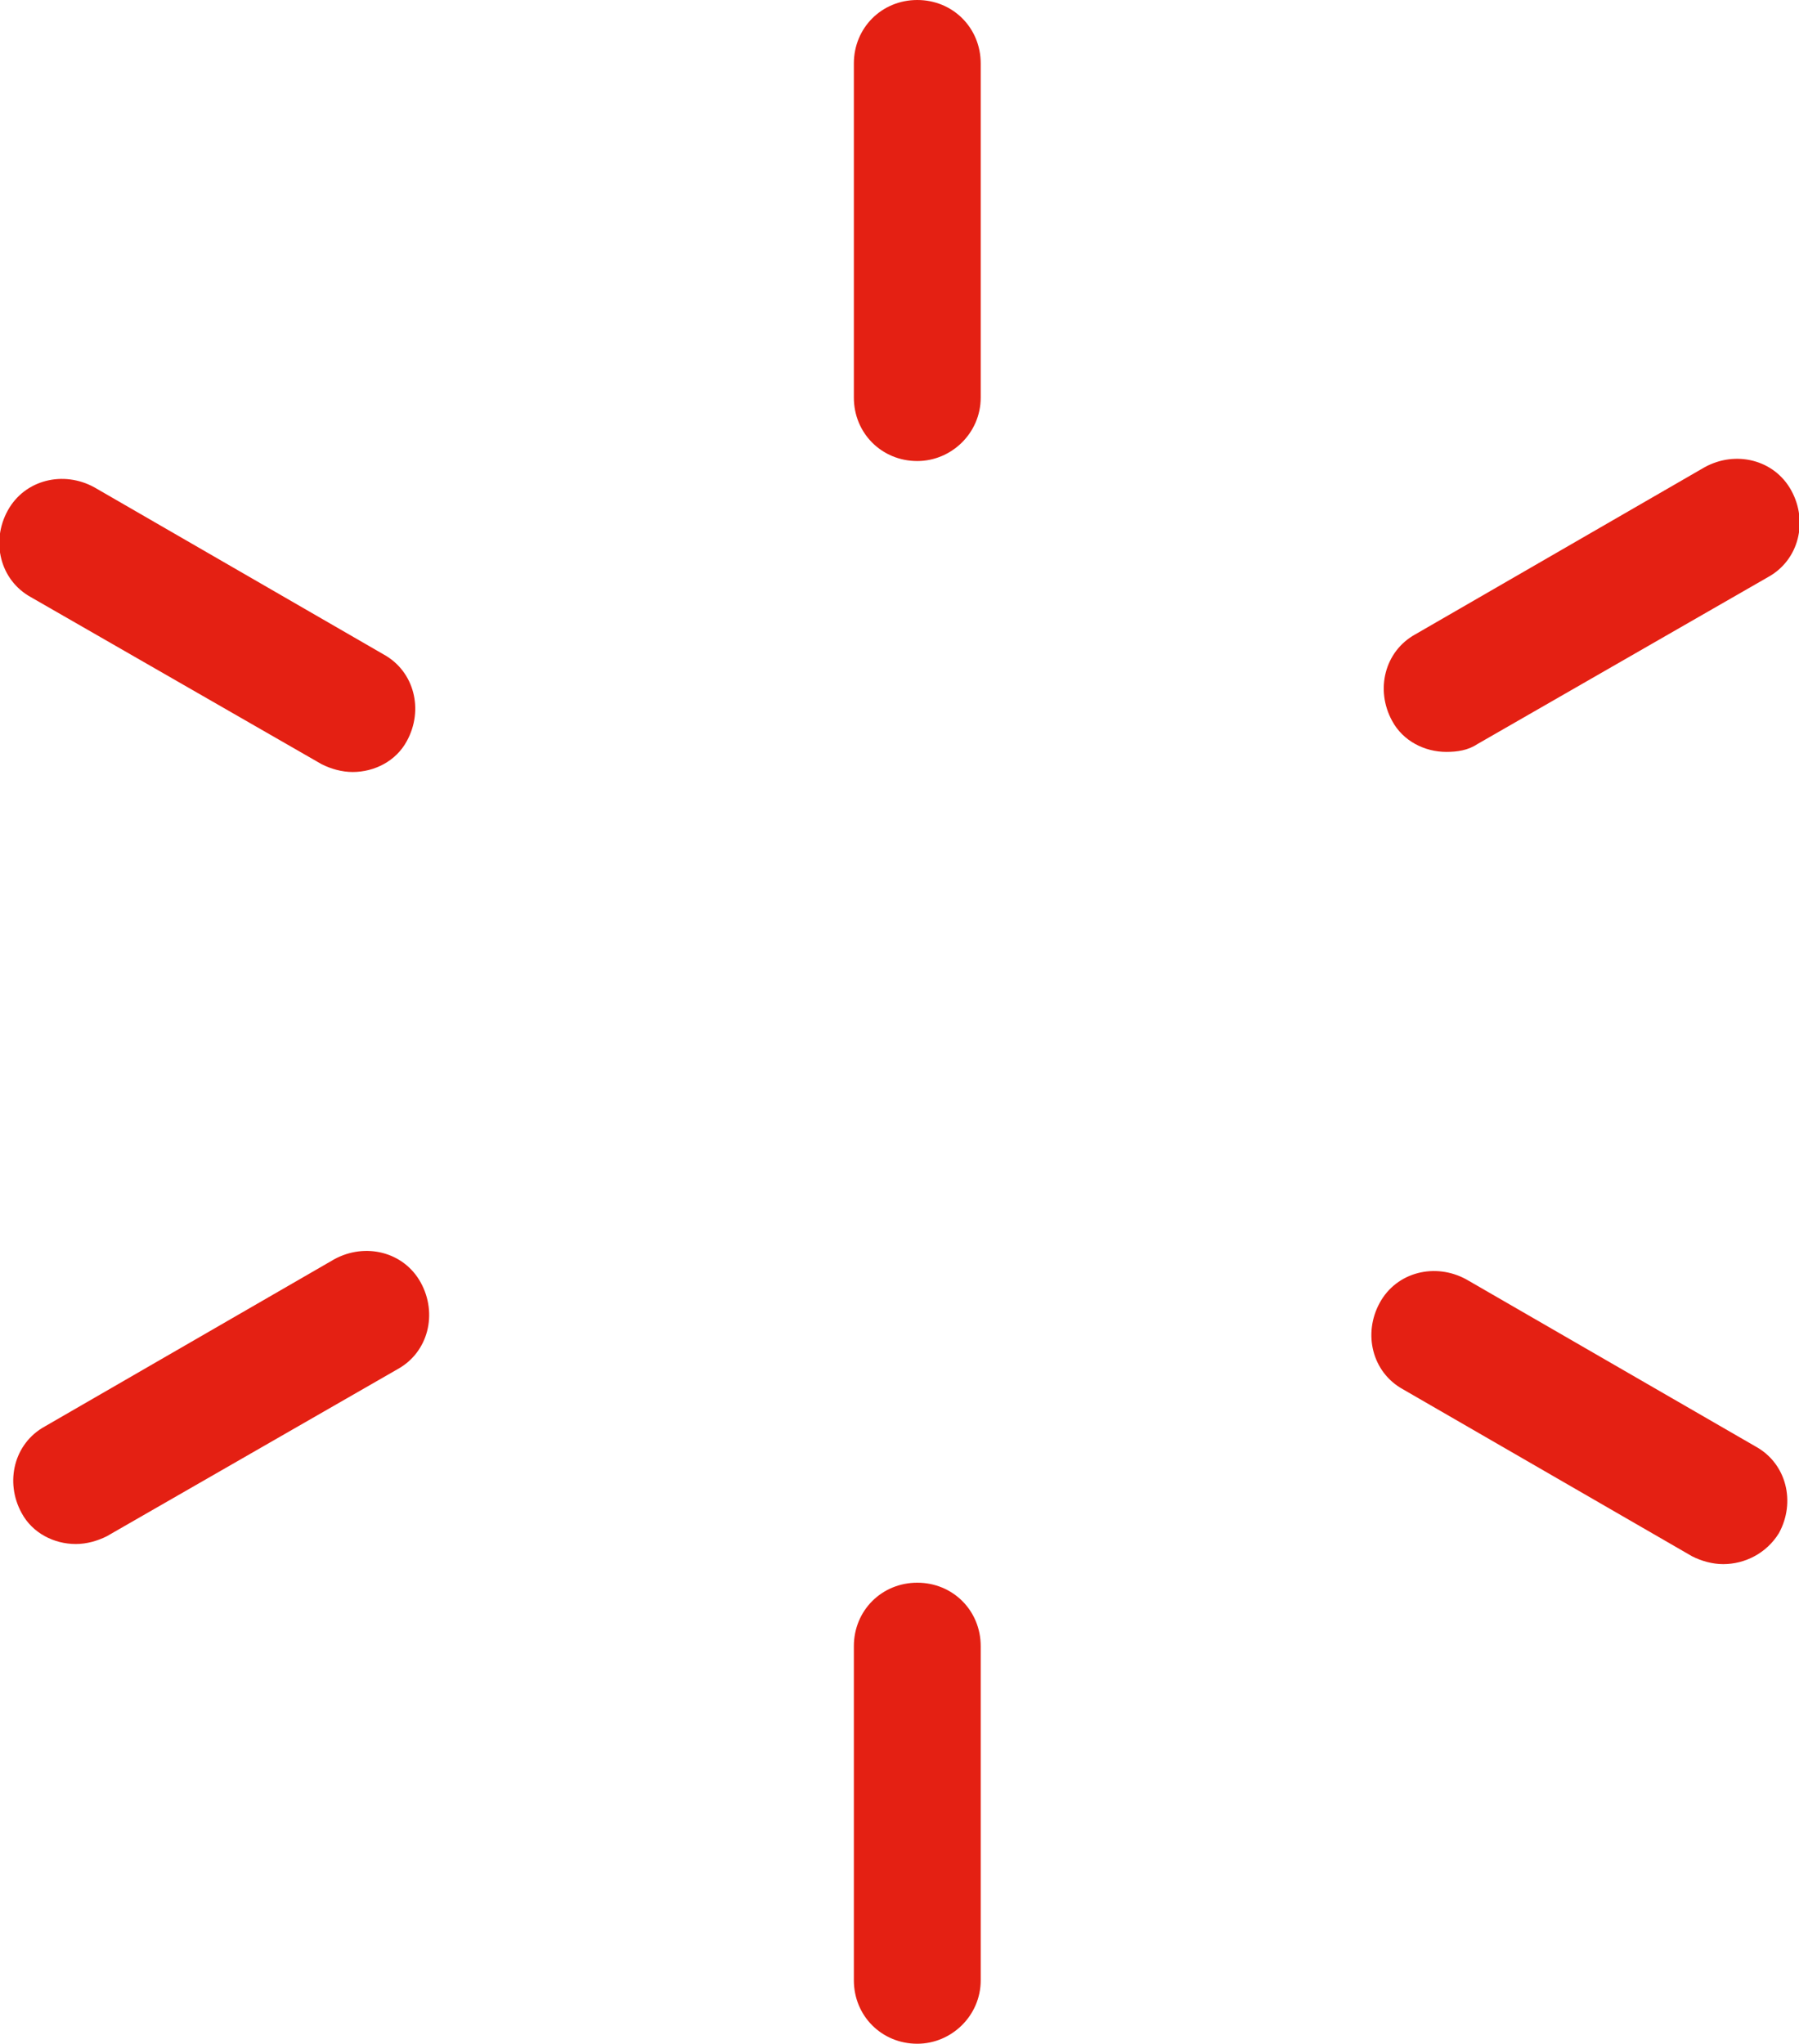
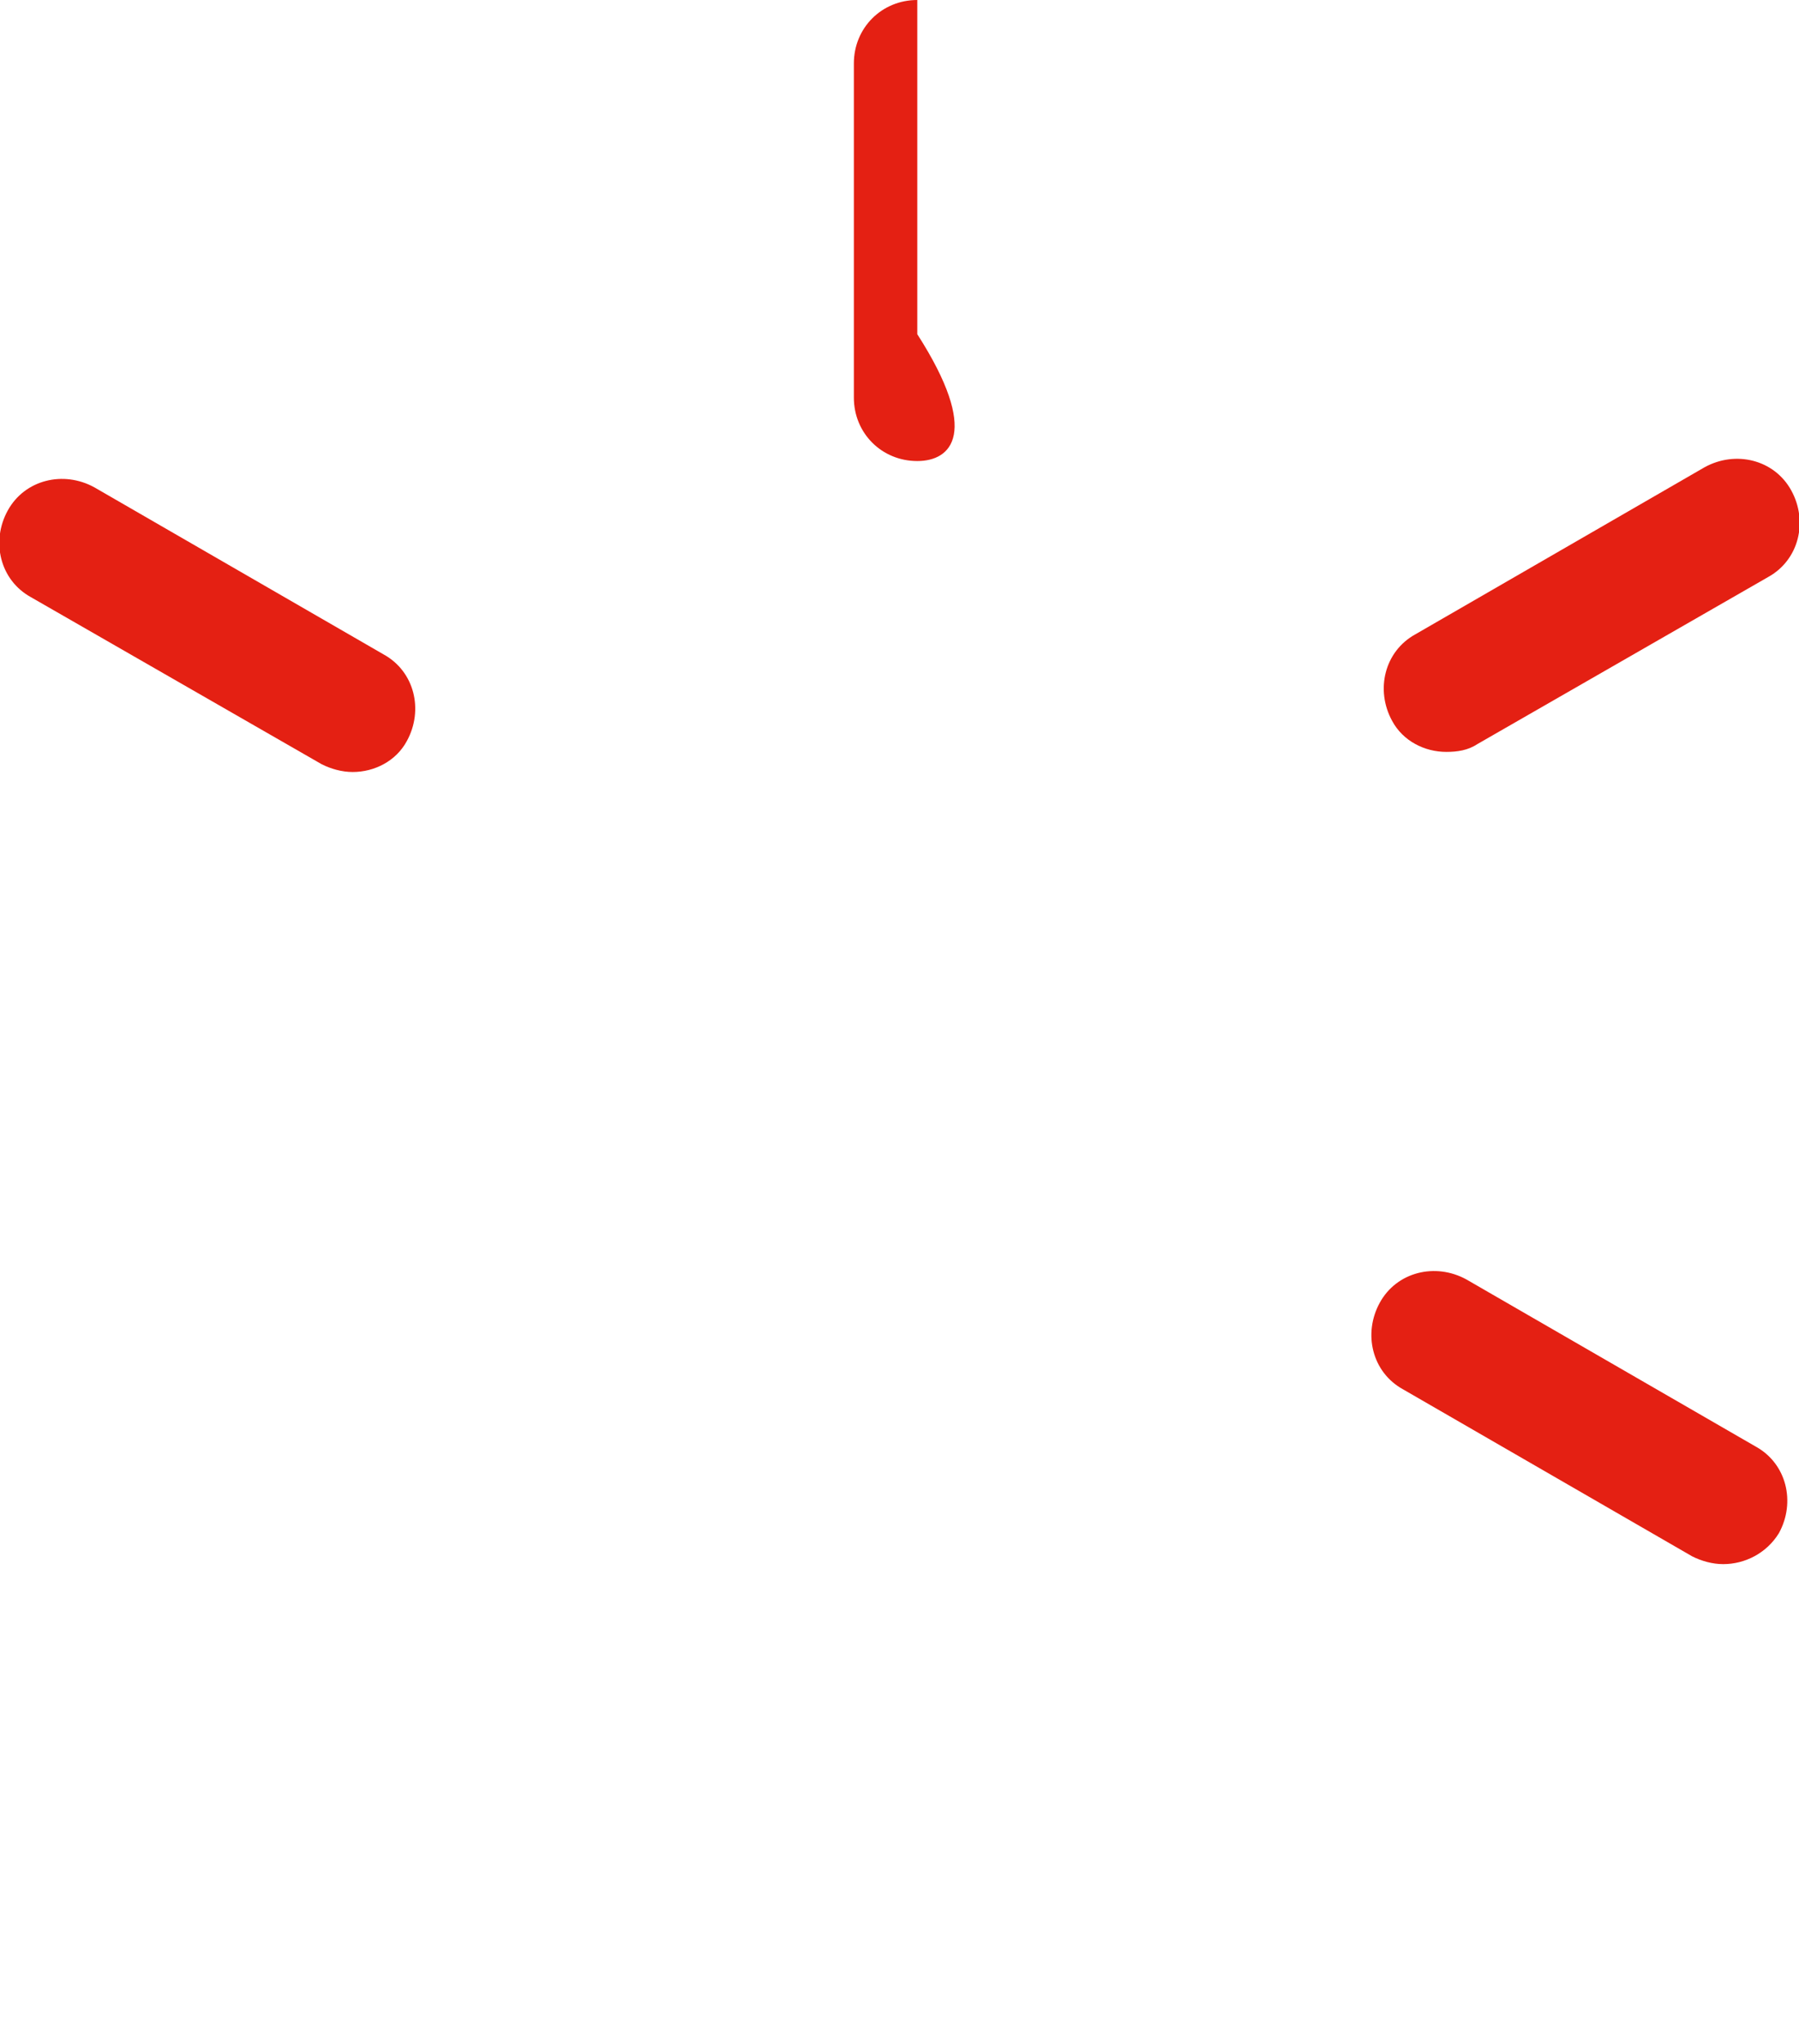
<svg xmlns="http://www.w3.org/2000/svg" version="1.1" id="_x2014_ÎÓÈ_x5F_1" x="0px" y="0px" viewBox="0 0 116.3 132.1" style="enable-background:new 0 0 116.3 132.1;" xml:space="preserve">
  <style type="text/css">
	.st0{fill:#FCBC08;}
	.st1{fill:#E42013;}
	.st2{fill:#FFFFFF;}
	.st3{fill:none;}
	.st4{fill:#1F262F;}
	.st5{fill:#262626;}
	.st6{fill:#BC8D7E;}
	.st7{fill:#E0C5B3;}
	.st8{fill:#CDA99A;}
	.st9{fill:#C18F7E;}
	.st10{fill:#CC896D;}
	.st11{fill:#CE896A;}
	.st12{fill:#BEA68F;}
	.st13{fill:#C49687;}
	.st14{fill:#C08F80;}
	.st15{fill:#CB8A6D;}
	.st16{fill:#C29182;}
	.st17{fill:none;stroke:#262626;stroke-width:4;stroke-miterlimit:10;}
	.st18{fill:#CD8A6D;}
	.st19{fill:#212917;}
	.st20{fill:#154137;}
	.st21{fill:#BDA58E;}
	.st22{fill:#D9B9A2;}
	.st23{fill:#BC9790;}
	.st24{fill:#D49B83;}
	.st25{fill:#5A5C30;}
	.st26{clip-path:url(#SVGID_00000175306385104853942920000009588663556861621640_);}
	.st27{clip-path:url(#SVGID_00000011027530456947157700000007026331041372372631_);}
	.st28{clip-path:url(#SVGID_00000146500844095917483340000017432394222040147334_);}
	.st29{clip-path:url(#SVGID_00000059307764085053503070000003198923931185105842_);}
	.st30{clip-path:url(#SVGID_00000174582488716083925950000004064302396055163825_);}
	.st31{clip-path:url(#SVGID_00000015328896454524755710000010746598382204095883_);}
	.st32{clip-path:url(#SVGID_00000016786918329130318850000017855546383380910739_);}
	.st33{clip-path:url(#SVGID_00000052801105723213289830000004860765608487882115_);}
	.st34{clip-path:url(#SVGID_00000121970099724079636060000012888263902550970040_);}
	.st35{clip-path:url(#SVGID_00000047021720404802857160000000798253625090786213_);}
	.st36{clip-path:url(#SVGID_00000147185590224255037300000003394144096206793140_);}
	.st37{clip-path:url(#SVGID_00000107584821715047219320000011274555411167249299_);}
	.st38{clip-path:url(#SVGID_00000053508868419612991250000011067428527860173705_);}
	.st39{clip-path:url(#SVGID_00000129909619917888351630000017295218399344362901_);}
	.st40{clip-path:url(#SVGID_00000089534964506459956800000005404427483560968343_);}
	.st41{clip-path:url(#SVGID_00000134970943973602600680000009881863584161148076_);}
	.st42{fill:none;stroke:#000000;stroke-width:2.624;stroke-linecap:round;stroke-linejoin:round;stroke-miterlimit:10;}
	.st43{fill:none;stroke:#000000;stroke-width:2.52;stroke-linecap:round;stroke-linejoin:round;stroke-miterlimit:10;}
	.st44{fill:none;stroke:#000000;stroke-width:16.357;stroke-linecap:round;stroke-linejoin:round;stroke-miterlimit:10;}
	.st45{fill:none;stroke:#000000;stroke-width:15.099;stroke-linecap:round;stroke-linejoin:round;stroke-miterlimit:10;}
	.st46{fill:none;stroke:#000000;stroke-width:3.447;stroke-linecap:round;stroke-linejoin:round;stroke-miterlimit:10;}
	.st47{fill:none;stroke:#E42013;stroke-miterlimit:10;}
	.st48{fill:#151212;}
	.st49{clip-path:url(#SVGID_00000158729176182364722890000017047772716009108632_);}
	.st50{clip-path:url(#SVGID_00000160186096344930402980000012618004145063912076_);}
	.st51{clip-path:url(#SVGID_00000088116572397066141450000004928103265303070621_);}
	.st52{fill:none;stroke:#000000;stroke-width:3.937;stroke-linecap:round;stroke-linejoin:round;stroke-miterlimit:10;}
	.st53{fill:#FCCC00;}
	.st54{fill:#161616;}
	.st55{fill:#DB0216;}
</style>
  <g>
    <g>
      <g>
        <g>
-           <path class="st1" d="M59.3,132.1c-2.3,0-4.1-1.8-4.1-4.1v-21.6c0-2.3,1.8-4.1,4.1-4.1c2.3,0,4.1,1.8,4.1,4.1V128      C63.4,130.3,61.5,132.1,59.3,132.1z" />
-         </g>
+           </g>
        <g>
-           <path class="st1" d="M59.3,29.8c-2.3,0-4.1-1.8-4.1-4.1V4.1C55.2,1.8,57,0,59.3,0c2.3,0,4.1,1.8,4.1,4.1v21.6      C63.4,28,61.5,29.8,59.3,29.8z" />
+           <path class="st1" d="M59.3,29.8c-2.3,0-4.1-1.8-4.1-4.1V4.1C55.2,1.8,57,0,59.3,0v21.6      C63.4,28,61.5,29.8,59.3,29.8z" />
        </g>
      </g>
    </g>
    <g>
      <g>
        <g>
          <path class="st1" d="M93.5,48.6c-1.4,0-2.8-0.7-3.5-2c-1.1-2-0.5-4.5,1.5-5.6l18.7-10.8c2-1.1,4.5-0.5,5.6,1.5      c1.1,2,0.5,4.5-1.5,5.6L95.5,48.1C94.9,48.5,94.2,48.6,93.5,48.6z" />
        </g>
        <g>
-           <path class="st1" d="M4.9,99.8c-1.4,0-2.8-0.7-3.5-2c-1.1-2-0.5-4.5,1.5-5.6l18.7-10.8c2-1.1,4.5-0.5,5.6,1.5      c1.1,2,0.5,4.5-1.5,5.6L6.9,99.3C6.3,99.6,5.6,99.8,4.9,99.8z" />
-         </g>
+           </g>
      </g>
    </g>
    <g>
      <g>
        <g>
          <path class="st1" d="M22.8,49.9c-0.7,0-1.4-0.2-2-0.5L2,38.6c-2-1.1-2.6-3.6-1.5-5.6c1.1-2,3.6-2.6,5.6-1.5l18.7,10.8      c2,1.1,2.6,3.6,1.5,5.6C25.6,49.2,24.2,49.9,22.8,49.9z" />
        </g>
        <g>
          <path class="st1" d="M111.4,101.1c-0.7,0-1.4-0.2-2-0.5L90.7,89.8c-2-1.1-2.6-3.6-1.5-5.6c1.1-2,3.6-2.6,5.6-1.5l18.7,10.8      c2,1.1,2.6,3.6,1.5,5.6C114.2,100.4,112.8,101.1,111.4,101.1z" />
        </g>
      </g>
    </g>
  </g>
</svg>